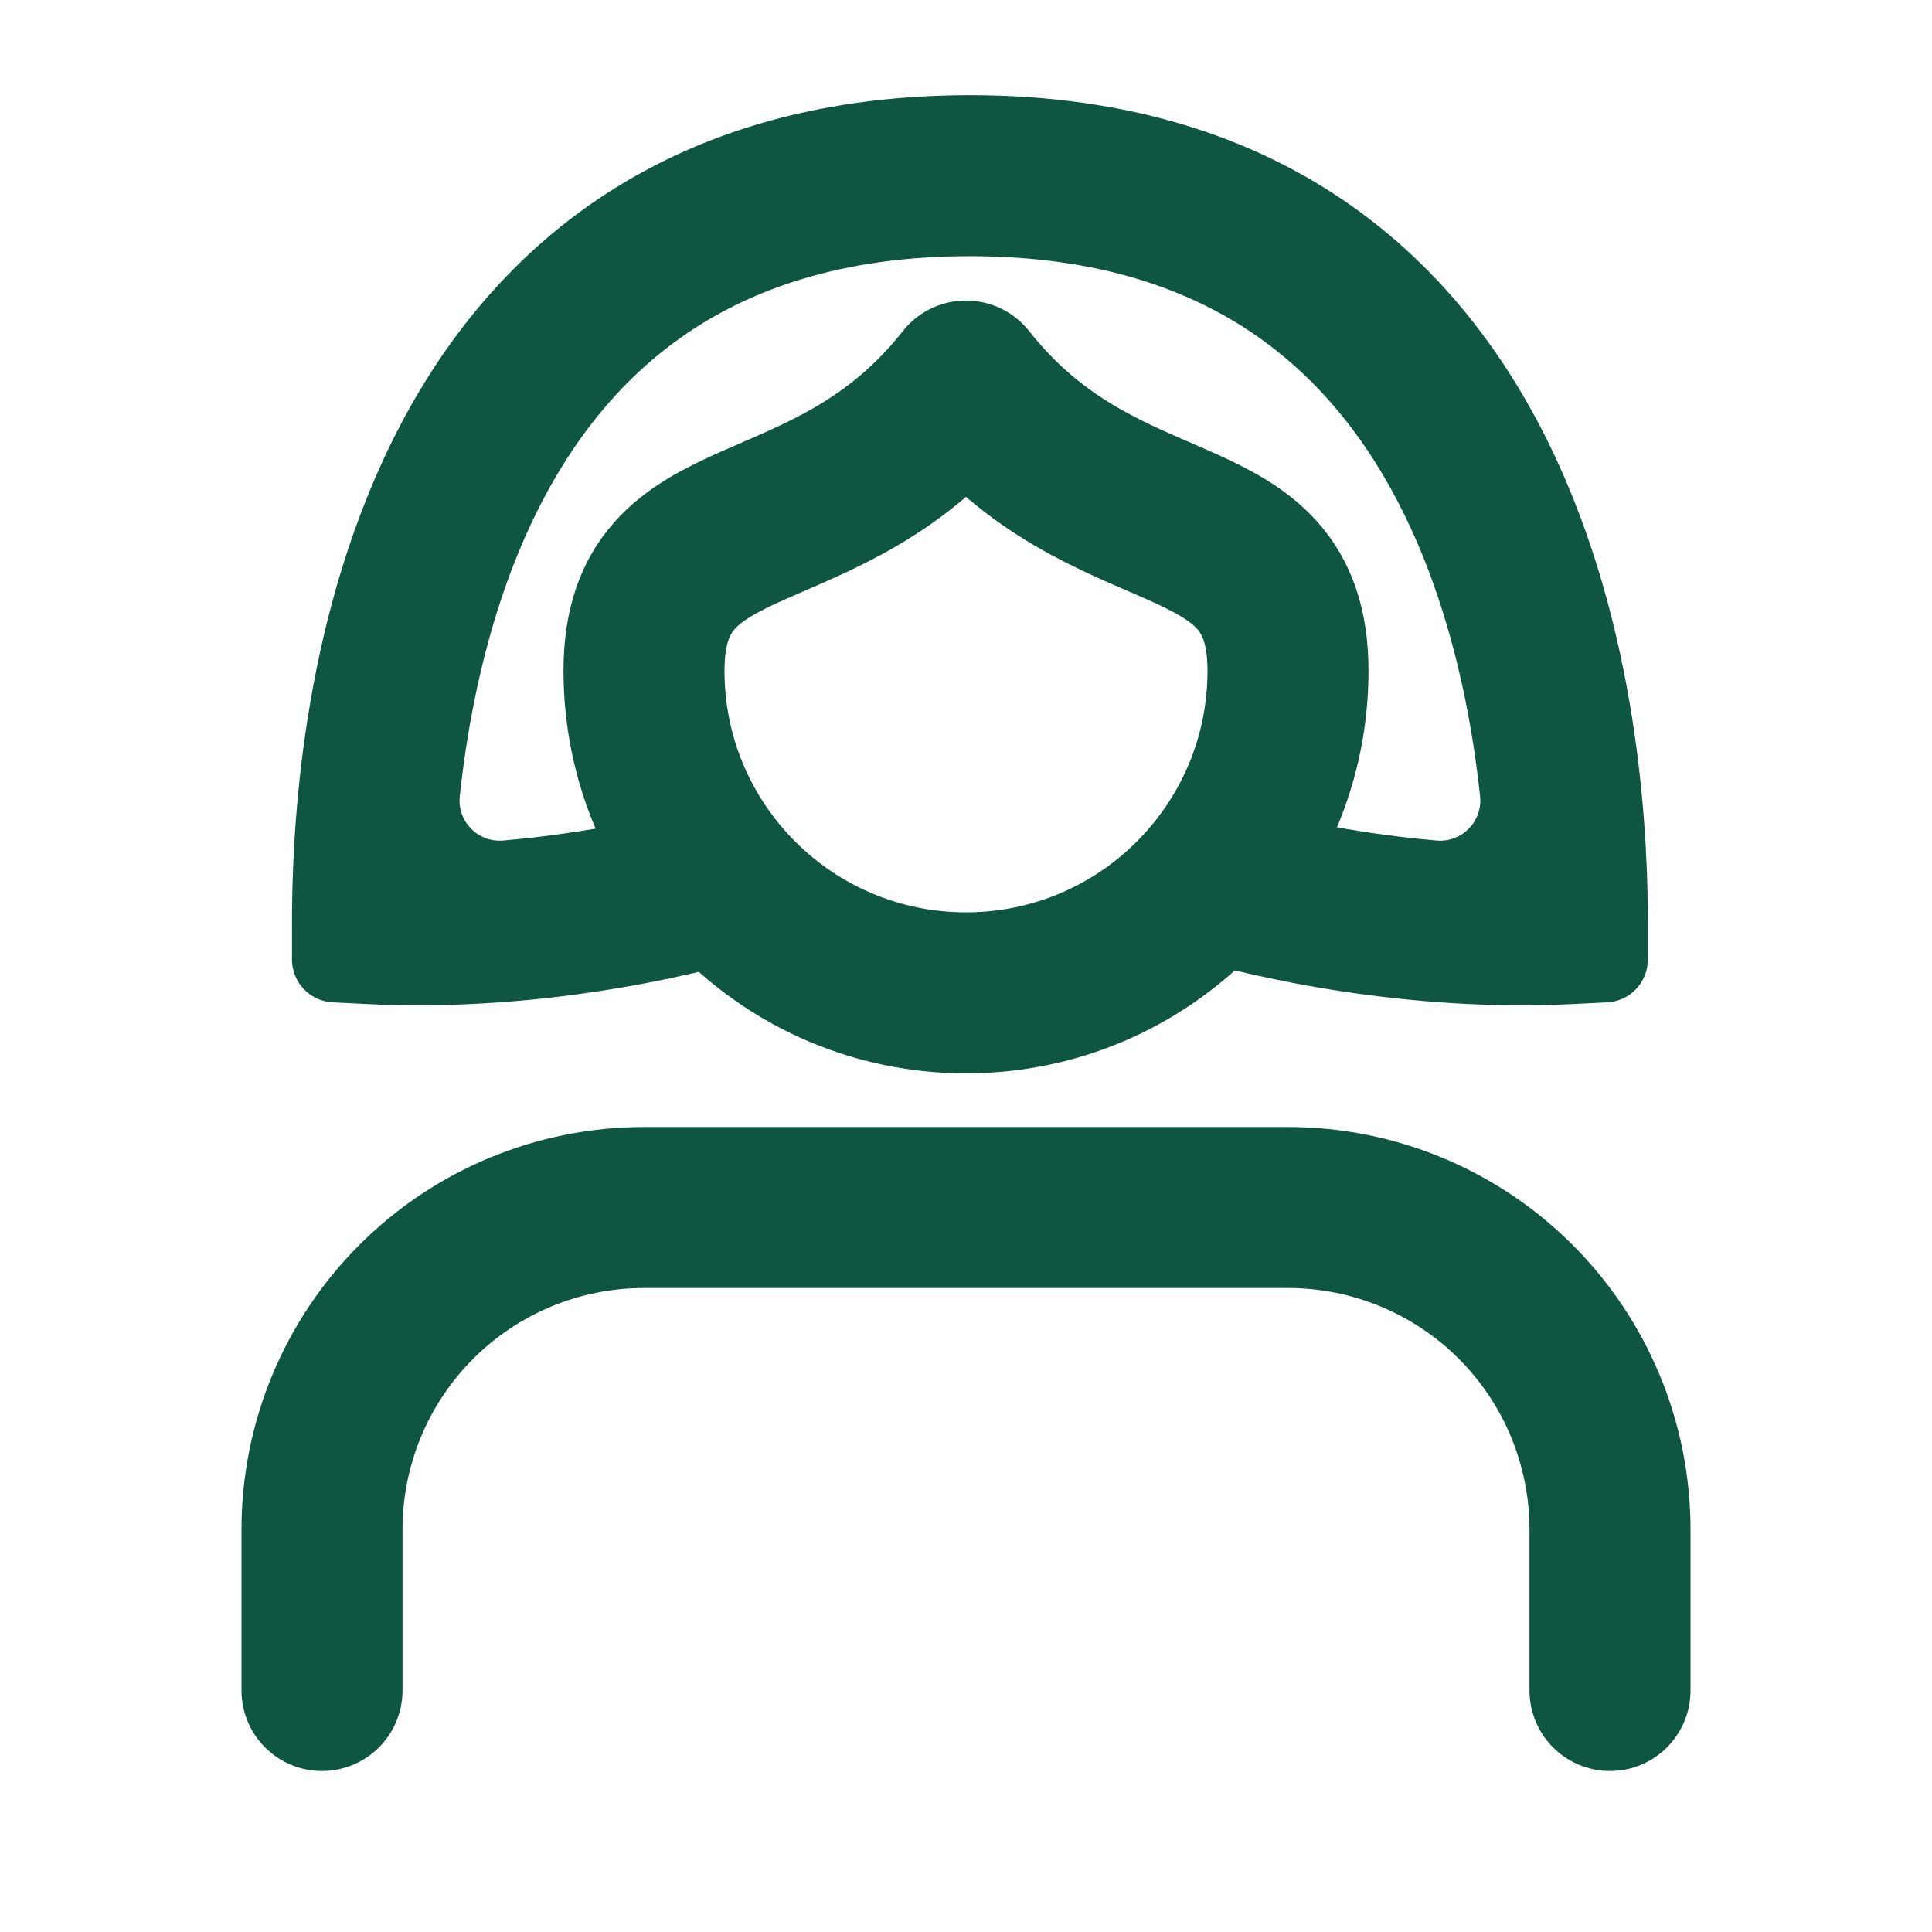
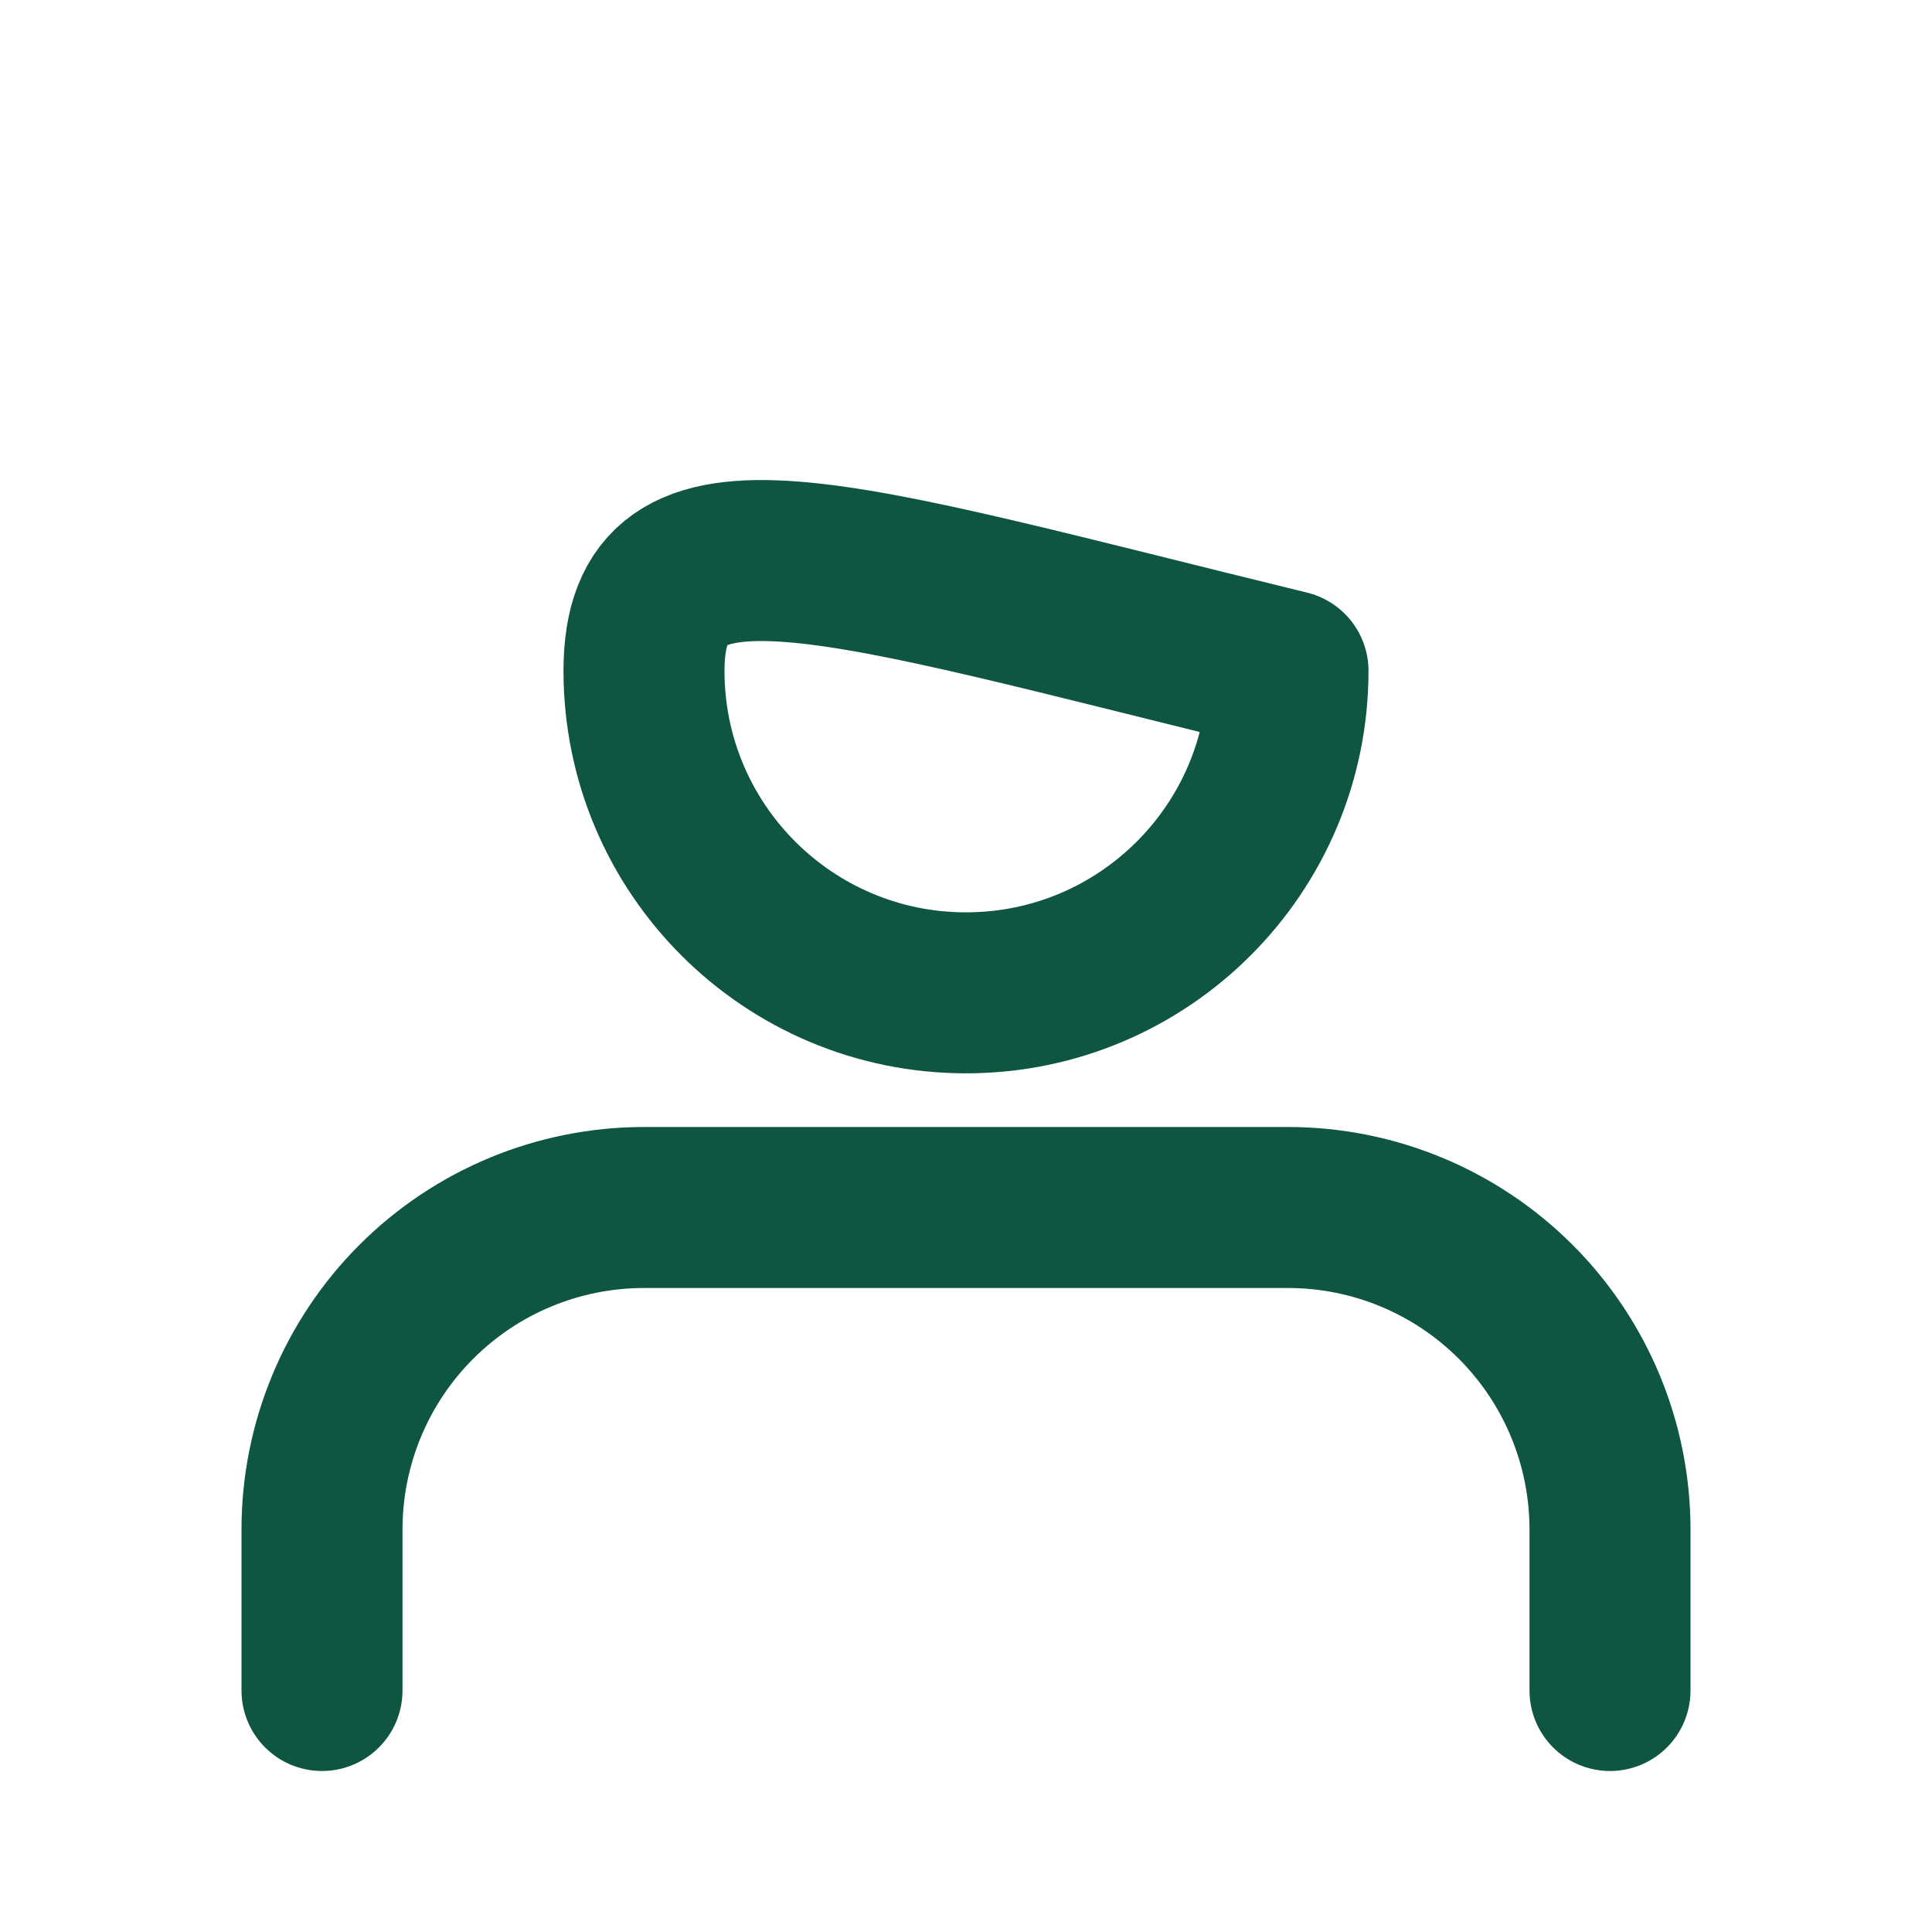
<svg xmlns="http://www.w3.org/2000/svg" width="180" height="180" viewBox="0 0 180 180" fill="none">
  <path d="M150 157.5V142.5C150 134.544 146.839 126.913 141.213 121.287C135.587 115.661 127.957 112.5 120 112.5H60C52.044 112.5 44.413 115.661 38.787 121.287C33.161 126.913 30 134.544 30 142.5V157.5" stroke="#0E5542" stroke-width="15" stroke-linecap="round" stroke-linejoin="round" />
-   <path d="M90 92.5C106.569 92.5 120 79.069 120 62.5C120 45.931 103 52 90 35.5C77 52 60 45.931 60 62.5C60 79.069 73.431 92.5 90 92.5Z" stroke="#0E5542" stroke-width="15" stroke-linecap="round" stroke-linejoin="round" />
-   <path d="M90.365 8.867C105.13 8.867 116.85 12.76 125.974 19.217C135.032 25.628 141.066 34.232 145.081 42.967C153.014 60.225 153.527 79.013 153.527 86.057V89.392C153.527 91.526 151.852 93.284 149.721 93.388L146.39 93.549C131.28 94.28 117.093 91.251 109.127 88.795C107.016 88.144 105.984 85.833 106.775 83.77L109.28 77.234C110.071 75.171 112.386 74.131 114.506 74.751C119.041 76.078 125.963 77.631 133.842 78.31C136.209 78.514 138.149 76.525 137.895 74.163C137.1 66.783 135.333 57.674 131.452 49.231C128.242 42.248 123.705 35.987 117.31 31.461C110.979 26.981 102.361 23.867 90.365 23.867C78.37 23.867 69.751 26.981 63.421 31.461C57.026 35.987 52.488 42.248 49.278 49.231C45.398 57.674 43.631 66.783 42.836 74.163C42.581 76.525 44.522 78.514 46.889 78.31C54.768 77.631 61.689 76.078 66.224 74.751C68.344 74.131 70.66 75.171 71.45 77.234L73.956 83.77C74.747 85.833 73.714 88.144 71.603 88.795C63.637 91.251 49.451 94.28 34.341 93.549L31.01 93.388C28.878 93.284 27.203 91.526 27.203 89.392V86.057C27.203 79.013 27.716 60.225 35.649 42.967C39.664 34.232 45.698 25.628 54.757 19.217C63.881 12.76 75.6 8.867 90.365 8.867Z" fill="#0E5542" />
+   <path d="M90 92.5C106.569 92.5 120 79.069 120 62.5C77 52 60 45.931 60 62.5C60 79.069 73.431 92.5 90 92.5Z" stroke="#0E5542" stroke-width="15" stroke-linecap="round" stroke-linejoin="round" />
</svg>